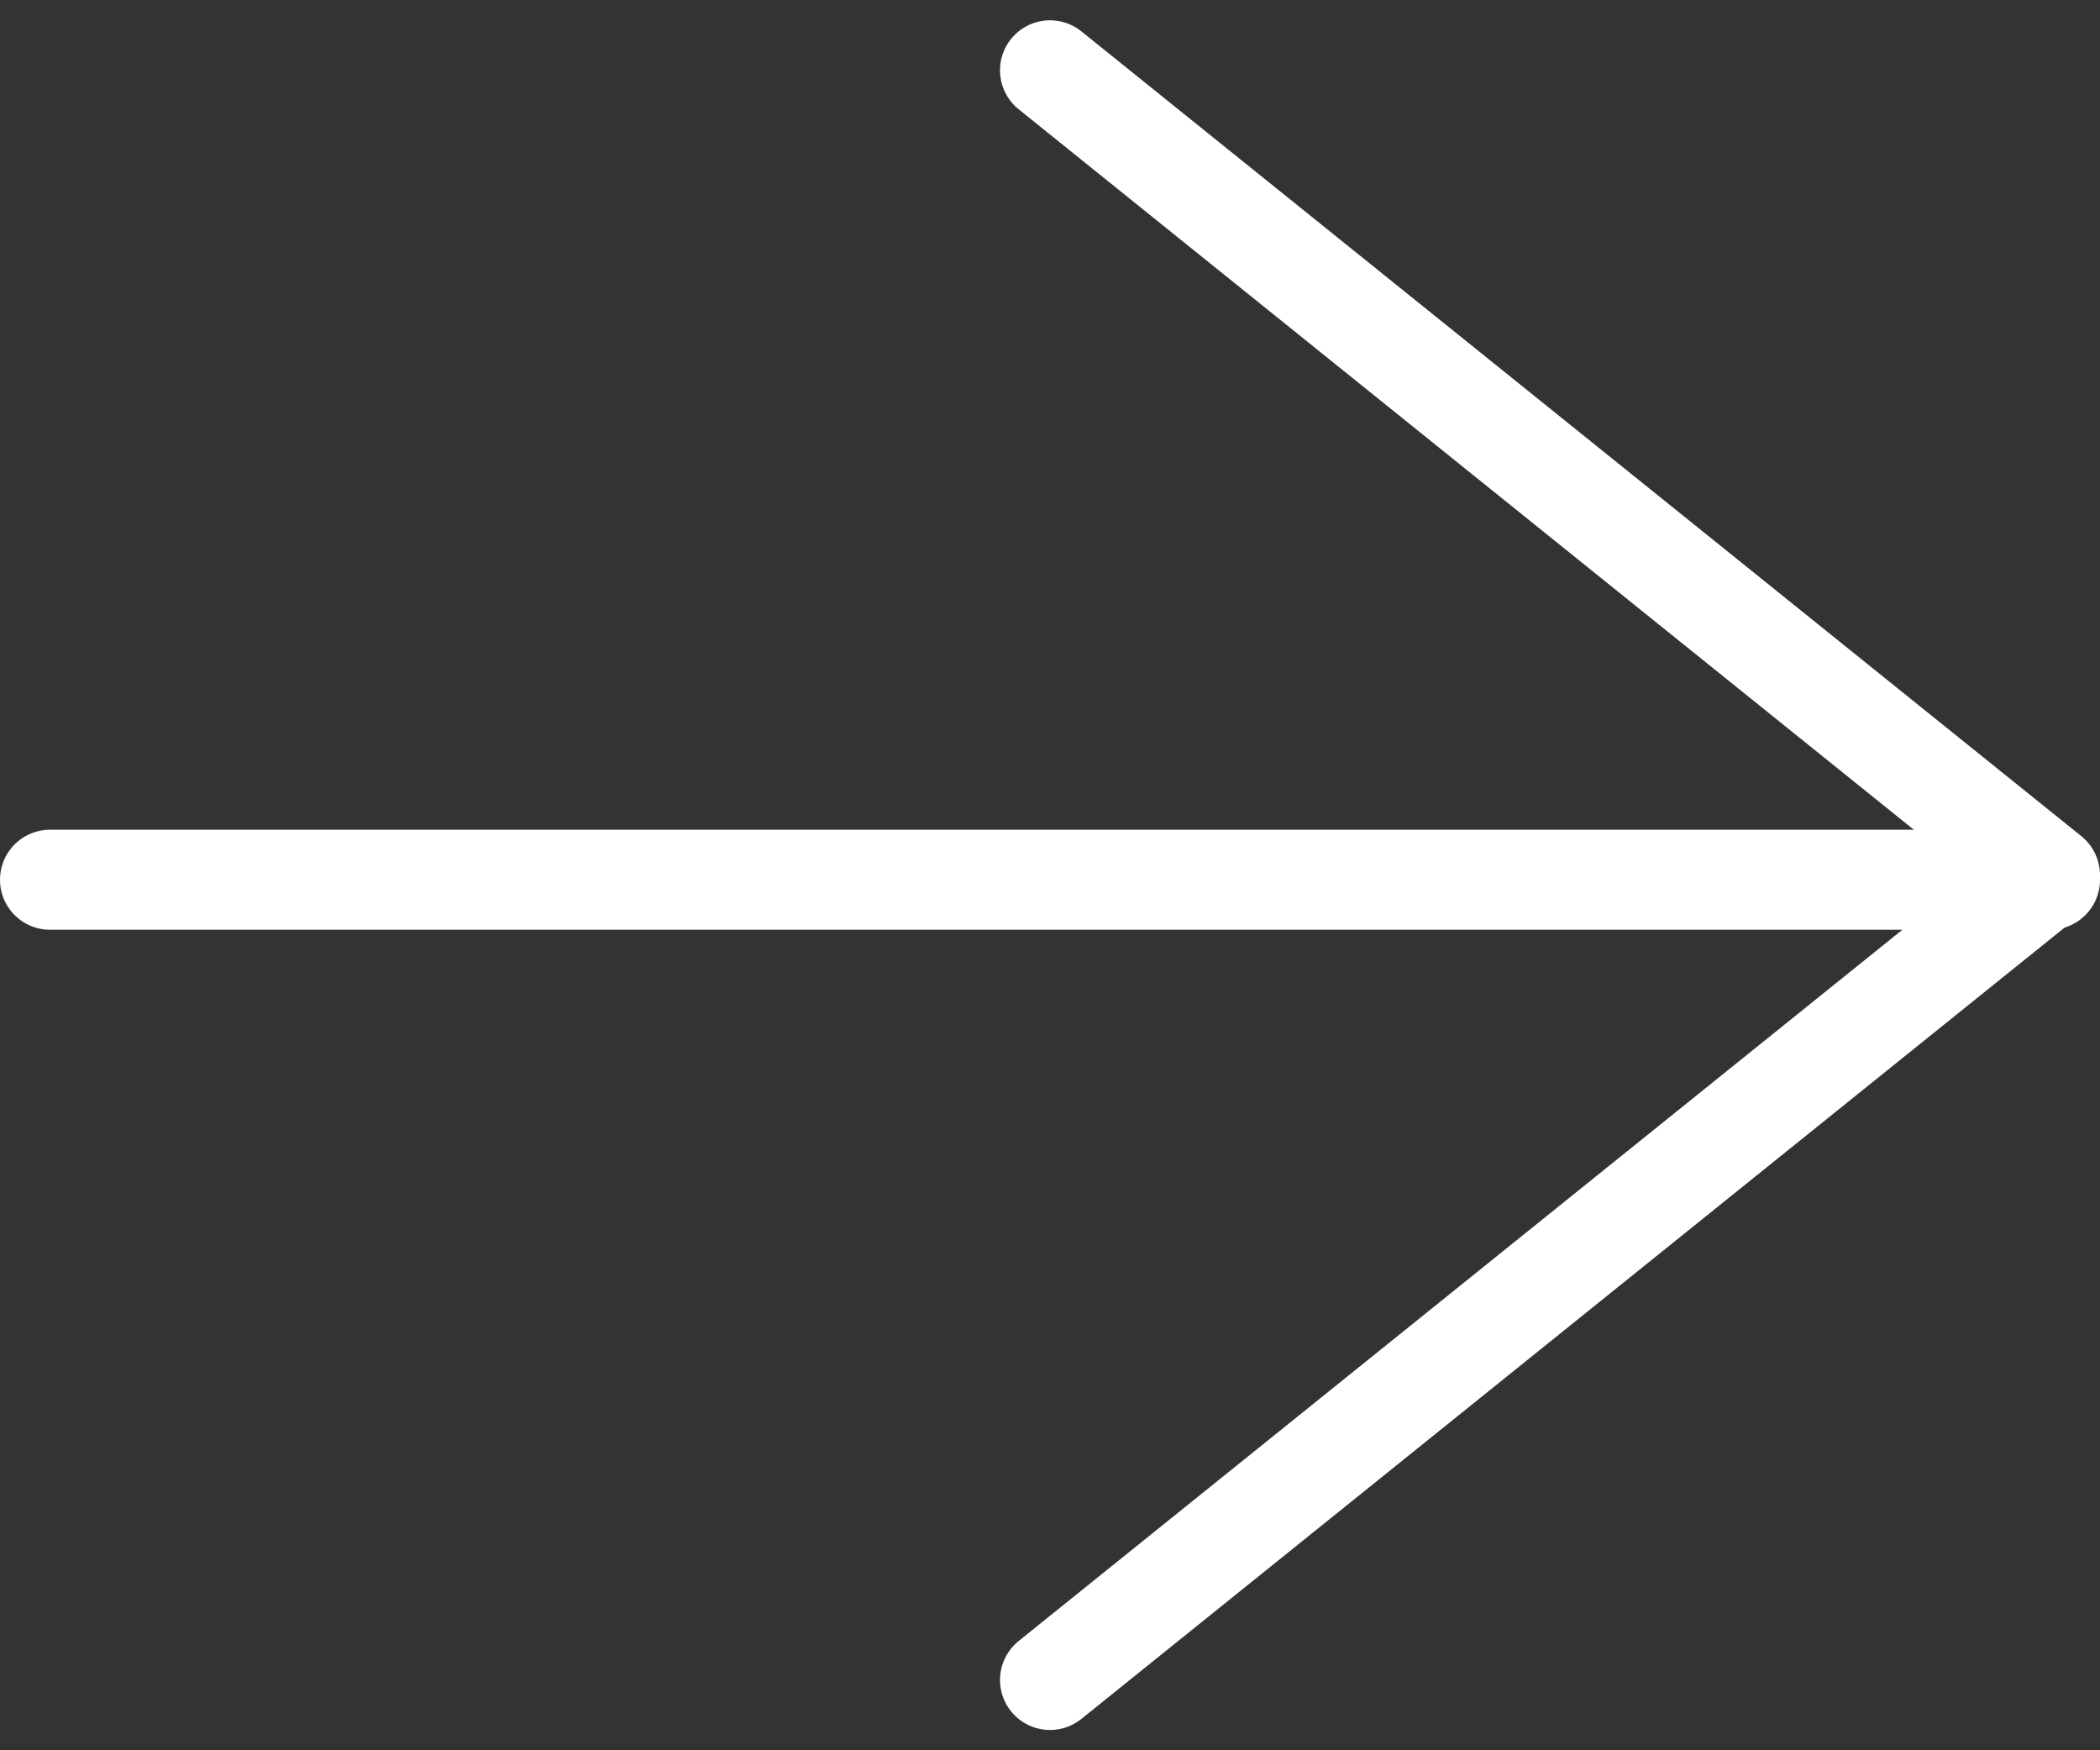
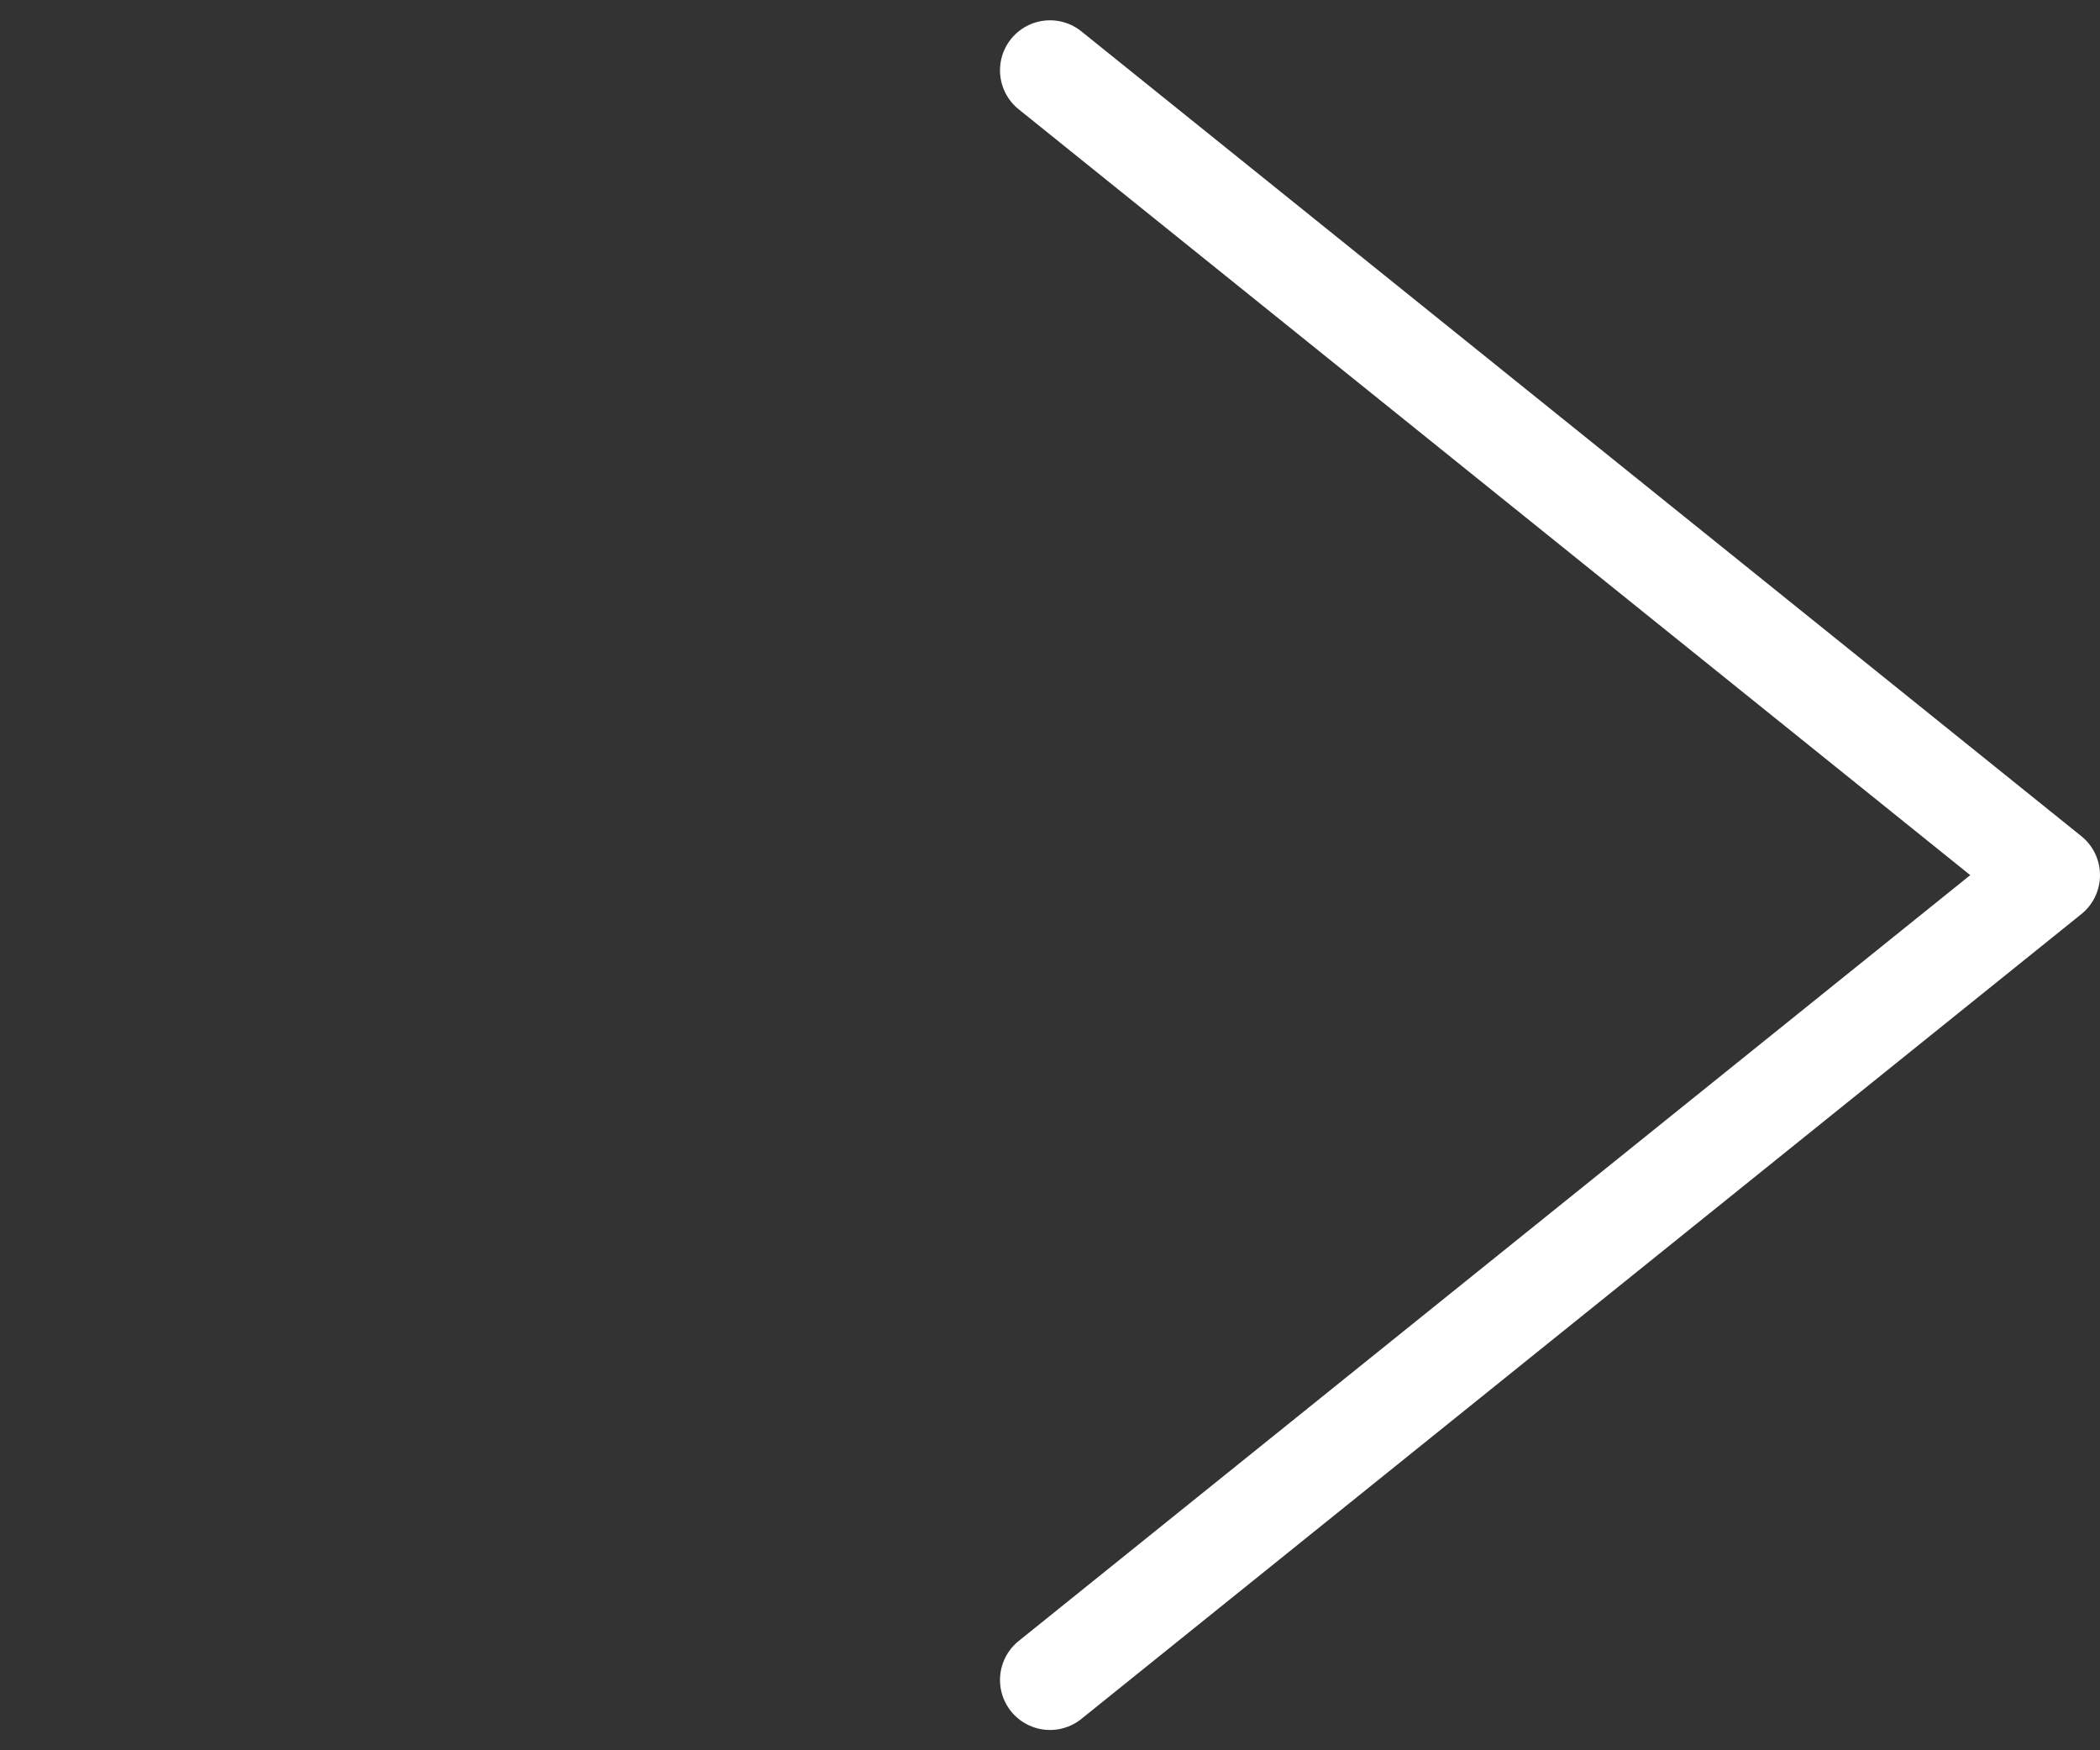
<svg xmlns="http://www.w3.org/2000/svg" width="21" height="17.499" viewBox="0 0 21 17.499">
  <rect x="0" y="0" width="21" height="17.499" fill="#333333" stroke="none" />
  <g id="Icon" transform="translate(0.5 0.703)">
    <g id="Icon-2" data-name="Icon" transform="translate(0 0)">
-       <line id="f37cb8e3-c140-4068-92c6-27e8b1eeed25" x2="20" transform="translate(0 8.093)" fill="none" stroke="#fff" stroke-linecap="round" stroke-linejoin="round" stroke-width="1" />
      <path id="_574db344-abb9-419e-8427-e70e89d22638" data-name="574db344-abb9-419e-8427-e70e89d22638" d="M17.143,7.143l10,8.047-10,8.047" transform="translate(-7.143 -7.143)" fill="none" stroke="#fff" stroke-linecap="round" stroke-linejoin="round" stroke-width="1" />
    </g>
  </g>
</svg>